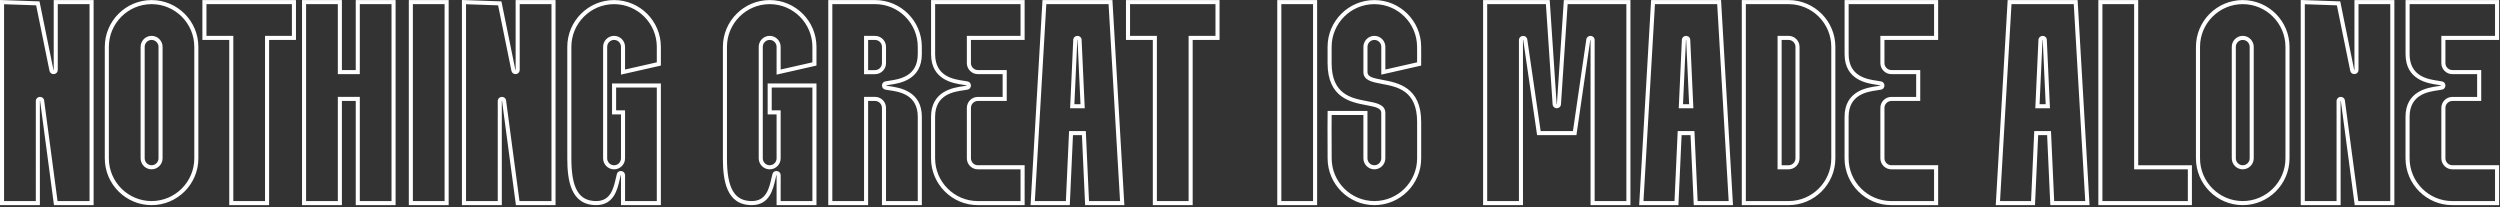
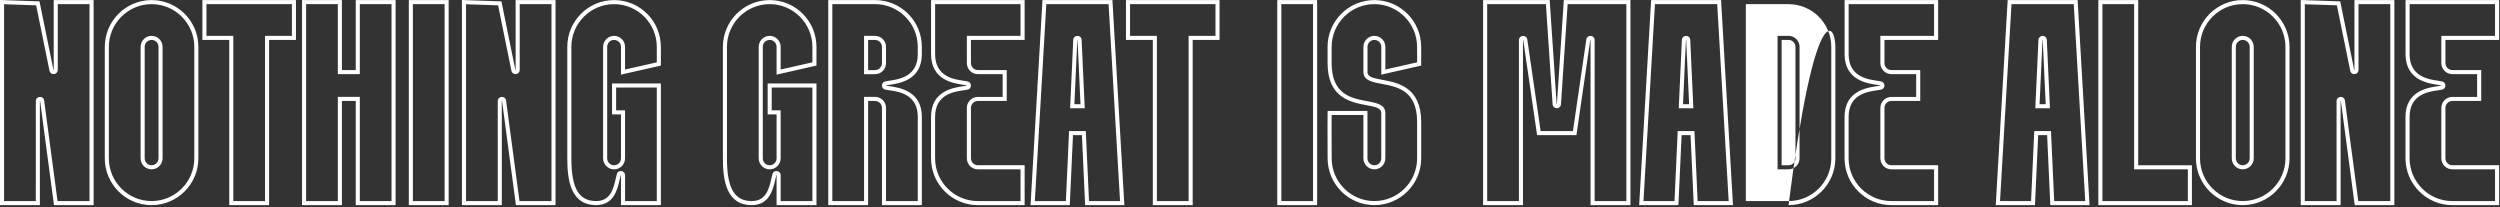
<svg xmlns="http://www.w3.org/2000/svg" width="1219" height="101" viewBox="0 0 1219 101" fill="none">
  <rect x="0" y="0" width="1219" height="101" fill="#333333" stroke="none" />
-   <path d="M19.449 100.021H0V0L19.261 0.67L26.075 34.144C26.075 34.144 26.164 34.154 26.189 34.134V0.035H45.643V100.011H26.318L19.553 49.231C19.514 49.226 19.459 49.231 19.434 49.251L19.449 100.021ZM1.985 98.036H17.464V49.286C17.454 48.189 18.253 47.331 19.365 47.251C20.452 47.177 21.375 47.886 21.514 48.909L28.055 98.026H43.658V2.02H28.169V34.105C28.169 35.167 27.4 36.015 26.338 36.129C25.276 36.239 24.348 35.574 24.134 34.551L17.628 2.601L1.985 2.055V98.036ZM73.911 100.021C61.331 100.021 51.097 89.787 51.097 77.207V22.849C51.097 10.268 61.331 0.035 73.911 0.035C86.492 0.035 96.725 10.273 96.725 22.864V77.207C96.725 89.787 86.492 100.021 73.911 100.021ZM73.911 2.02C62.427 2.02 53.082 11.365 53.082 22.849V77.207C53.082 88.691 62.427 98.036 73.911 98.036C85.395 98.036 94.74 88.691 94.74 77.207V22.864C94.74 11.37 85.395 2.02 73.911 2.02ZM73.911 82.562C70.959 82.562 68.561 80.155 68.561 77.197V22.849C68.561 19.891 70.963 17.484 73.911 17.484C76.859 17.484 79.276 19.891 79.276 22.849V77.192C79.276 80.15 76.869 82.557 73.911 82.557V82.562ZM73.911 19.469C72.055 19.469 70.547 20.988 70.547 22.849V77.192C70.547 79.053 72.055 80.572 73.911 80.572C75.767 80.572 77.291 79.053 77.291 77.192V22.849C77.291 20.988 75.772 19.469 73.911 19.469ZM131.212 100.021H111.778V19.484H98.686V0.035H144.314V19.484H131.212V100.021ZM113.763 98.036H129.227V17.499H142.329V2.02H100.671V17.499H113.763V98.036ZM192.895 100.021H173.461V49.231H166.716V100.021H147.267V0.035H166.716V34.154H173.461V0.035H192.895V100.021ZM175.441 98.036H190.905V2.02H175.441V36.139H164.726V2.02H149.247V98.036H164.726V47.246H175.441V98.036ZM218.771 100.021H199.337V0.035H218.771V100.021ZM201.322 98.036H216.786V2.02H201.322V98.036ZM244.682 100.021H225.233V0L244.494 0.67L251.308 34.144C251.308 34.144 251.397 34.154 251.422 34.134V0.035H270.881V100.011H251.556L244.791 49.231C244.747 49.226 244.697 49.231 244.672 49.251L244.687 100.021H244.682ZM227.223 98.036H242.702V49.286C242.692 48.189 243.491 47.335 244.603 47.251C245.685 47.177 246.613 47.886 246.752 48.909L253.298 98.026H268.901V2.02H253.412V34.105C253.412 35.167 252.643 36.015 251.581 36.129C250.519 36.239 249.59 35.574 249.377 34.551L242.876 2.605L227.233 2.06V98.041L227.223 98.036ZM322.241 100.021H302.792V85.42C302.777 85.38 302.727 85.366 302.693 85.361C302.539 85.946 302.385 86.611 302.226 87.311C301.075 92.368 299.333 100.016 290.698 100.016C278.216 100.016 276.613 87.822 276.613 77.202V22.849C276.613 10.268 286.846 0.035 299.427 0.035C312.008 0.035 322.226 10.268 322.241 22.849V31.976L302.792 36.387V22.844C302.792 20.983 301.283 19.464 299.427 19.464C297.571 19.464 296.062 20.983 296.062 22.844V77.202C296.062 79.063 297.571 80.581 299.427 80.581C301.283 80.581 302.792 79.063 302.792 77.202V55.777H298.435V40.7H322.241V100.016V100.021ZM304.777 98.036H320.256V42.69H300.42V53.797H304.777V77.207C304.777 80.165 302.375 82.572 299.427 82.572C296.479 82.572 294.077 80.165 294.077 77.207V22.849C294.077 19.891 296.479 17.484 299.427 17.484C302.375 17.484 304.777 19.891 304.777 22.849V33.906L320.256 30.392V22.849C320.241 11.365 310.901 2.02 299.427 2.02C287.953 2.02 278.598 11.365 278.598 22.849V77.207C278.598 91.807 282.216 98.036 290.698 98.036C297.75 98.036 299.159 91.847 300.291 86.874C300.459 86.125 300.623 85.415 300.797 84.78C301.05 83.847 301.968 83.266 302.986 83.395C304.043 83.534 304.782 84.368 304.782 85.42V98.036H304.777ZM398.113 100.021H378.664V85.42C378.649 85.38 378.599 85.366 378.564 85.361C378.411 85.946 378.257 86.611 378.098 87.311C376.947 92.368 375.205 100.016 366.569 100.016C354.088 100.016 352.485 87.822 352.485 77.202V22.849C352.485 10.268 362.718 0.035 375.299 0.035C387.88 0.035 398.098 10.268 398.113 22.849V31.976L378.664 36.387V22.844C378.664 20.983 377.155 19.464 375.299 19.464C373.443 19.464 371.934 20.983 371.934 22.844V77.202C371.934 79.063 373.443 80.581 375.299 80.581C377.155 80.581 378.664 79.063 378.664 77.202V55.777H374.306V40.7H398.113V100.016V100.021ZM380.649 98.036H396.128V42.69H376.291V53.797H380.649V77.207C380.649 80.165 378.247 82.572 375.299 82.572C372.351 82.572 369.949 80.165 369.949 77.207V22.849C369.949 19.891 372.351 17.484 375.299 17.484C378.247 17.484 380.649 19.891 380.649 22.849V33.906L396.128 30.392V22.849C396.113 11.365 386.773 2.02 375.299 2.02C363.825 2.02 354.47 11.365 354.47 22.849V77.207C354.47 91.807 358.088 98.036 366.569 98.036C373.621 98.036 375.031 91.847 376.162 86.874C376.331 86.125 376.495 85.415 376.669 84.78C376.922 83.847 377.84 83.266 378.857 83.395C379.914 83.534 380.654 84.368 380.654 85.42V98.036H380.649ZM449.488 100.021H430.039V52.611C430.039 51.708 429.682 50.854 429.036 50.209C428.396 49.574 427.577 49.236 426.679 49.231H423.294V100.021H403.86V0.035H426.674C439.255 0.035 449.488 10.263 449.488 22.839V26.407C449.488 39.077 438.51 40.66 433.826 41.335C433.076 41.445 432.426 41.539 432.044 41.643C432.049 41.643 432.044 41.663 432.044 41.693C432.044 41.737 432.054 41.752 432.054 41.752C432.421 41.842 433.071 41.936 433.826 42.045C438.515 42.725 449.493 44.313 449.493 56.973V100.026L449.488 100.021ZM432.024 98.036H447.503V56.968C447.503 46.025 438.416 44.71 433.538 44C432.684 43.876 432.014 43.782 431.513 43.643C430.644 43.415 430.054 42.626 430.054 41.683C430.054 40.74 430.654 39.946 431.518 39.718C432.014 39.584 432.684 39.484 433.538 39.365C438.416 38.66 447.503 37.35 447.503 26.397V22.829C447.503 11.35 438.158 2.01 426.674 2.01H405.845V98.026H421.309V47.236H426.704C428.103 47.236 429.428 47.787 430.436 48.789C431.458 49.807 432.024 51.162 432.024 52.601V98.026V98.036ZM422.302 36.169H421.309V17.499H426.674C429.627 17.499 432.024 19.906 432.024 22.864V30.804C432.024 33.747 429.632 36.154 426.689 36.169H422.297H422.302ZM423.294 34.184H426.689C428.535 34.174 430.044 32.655 430.044 30.804V22.864C430.044 21.003 428.535 19.484 426.679 19.484H423.299V34.184H423.294ZM499.603 100.021H476.789C464.208 100.021 453.975 89.787 453.975 77.207V56.968C453.975 44.288 464.977 42.715 469.677 42.04C470.416 41.936 471.057 41.842 471.444 41.742C471.444 41.742 471.439 41.658 471.424 41.633C471.062 41.549 470.411 41.455 469.657 41.345C464.967 40.665 453.989 39.077 453.989 26.417V0.035H499.608V19.484H473.429V30.774C473.429 31.678 473.786 32.531 474.436 33.172C475.072 33.802 475.9 34.149 476.774 34.149H490.883V49.226H476.789C474.943 49.236 473.434 50.755 473.434 52.606V77.187C473.434 79.048 474.943 80.567 476.799 80.567H499.613V100.016L499.603 100.021ZM455.97 2.02V26.417C455.97 37.36 465.057 38.675 469.94 39.385C470.789 39.509 471.464 39.608 471.96 39.742C472.833 39.98 473.419 40.77 473.419 41.703C473.419 42.636 472.833 43.425 471.965 43.663H471.955C471.459 43.797 470.794 43.891 469.955 44.01C465.062 44.71 455.955 46.01 455.955 56.973V77.212C455.955 88.696 465.3 98.041 476.784 98.041H497.613V82.562H476.784C473.831 82.562 471.434 80.155 471.434 77.197V52.616C471.434 49.673 473.826 47.266 476.769 47.251H488.888V36.144H476.759C475.364 36.144 474.039 35.593 473.027 34.586C472 33.564 471.434 32.214 471.434 30.779V17.504H497.613V2.02H455.965H455.97ZM548.238 100.021H529.107L527.548 65.901H523.186L521.628 100.021H502.496L508.313 0.035H542.417L542.472 0.968C543.732 22.745 545.003 44.522 546.273 66.303L548.238 100.021ZM531.003 98.036H546.134L544.288 66.418C543.037 44.953 541.782 23.484 540.541 2.02H510.184L504.59 98.036H519.722L521.28 63.916H529.439L530.998 98.036H531.003ZM528.923 52.8H521.787L523.315 19.419C523.37 18.328 524.248 17.509 525.36 17.509H525.37C526.496 17.514 527.35 18.323 527.395 19.43L528.923 52.8ZM523.866 50.814H526.849L525.414 19.514C525.4 19.484 525.315 19.484 525.285 19.504L524.308 19.464L525.3 19.509L523.866 50.809V50.814ZM581.549 100.021H562.115V19.484H549.023V0.035H594.651V19.484H581.549V100.021ZM564.1 98.036H579.564V17.499H592.666V2.02H551.008V17.499H564.1V98.036ZM642.229 100.021H622.795V0.035H642.229V100.021ZM624.78 98.036H640.244V2.02H624.78V98.036ZM670.155 100.021C657.575 100.021 647.341 89.787 647.341 77.207C647.341 75.306 647.331 73.023 647.321 70.601C647.297 65.276 647.272 59.241 647.341 55.053L647.356 54.08H666.776V77.197C666.776 79.058 668.284 80.576 670.14 80.576C671.996 80.576 673.505 79.058 673.505 77.197V55.058C673.505 52.745 670.88 52.139 666.235 51.276C658.706 49.871 647.326 47.752 647.326 30.779V22.854C647.326 10.273 657.56 0.04 670.14 0.04C682.721 0.04 692.955 10.273 692.955 22.854C692.955 24.397 692.964 25.38 692.974 26.224C692.989 27.638 693.004 28.655 692.955 31.206L692.94 31.98L673.52 36.392V22.849C673.52 20.988 672.011 19.469 670.155 19.469C668.299 19.469 666.79 20.988 666.79 22.849V35.147C666.79 37.469 669.421 38.07 674.071 38.938C681.6 40.343 692.969 42.467 692.969 59.425V77.207C692.969 89.787 682.736 100.021 670.155 100.021ZM649.311 56.06C649.257 60.159 649.282 65.678 649.306 70.591C649.316 73.018 649.326 75.301 649.326 77.207C649.326 88.691 658.671 98.036 670.155 98.036C681.639 98.036 690.984 88.691 690.984 77.207V59.425C690.984 44.115 681.401 42.328 673.704 40.889C669.128 40.035 664.8 39.226 664.8 35.147V22.849C664.8 19.891 667.202 17.484 670.15 17.484C673.098 17.484 675.5 19.891 675.5 22.849V33.906L690.979 30.392C691.014 28.427 690.999 27.489 690.984 26.248C690.974 25.395 690.964 24.407 690.964 22.854C690.964 11.37 681.619 2.025 670.135 2.025C658.651 2.025 649.306 11.37 649.306 22.854V30.779C649.306 46.105 658.895 47.891 666.597 49.325C671.173 50.179 675.49 50.983 675.49 55.058V77.197C675.49 80.155 673.088 82.562 670.14 82.562C667.192 82.562 664.791 80.155 664.791 77.197V56.065H649.311V56.06ZM795 100.021H775.551V19.534C775.531 19.489 775.447 19.484 775.417 19.499L768.667 65.901H749.486L742.717 19.494C742.717 19.494 742.622 19.489 742.598 19.509L742.608 100.026H723.158V0.035H755.635L759.025 50.75C759.049 50.8 759.119 50.8 759.144 50.78L762.528 0.035H795.005V100.021H795ZM777.536 98.036H793.015V2.02H764.384L761.129 50.879C761.049 51.981 760.191 52.775 759.089 52.775C757.987 52.775 757.129 51.981 757.049 50.884L753.784 2.02H725.153V98.036H740.632V19.534C740.632 18.442 741.426 17.593 742.523 17.509C743.615 17.419 744.533 18.134 744.697 19.196L751.218 63.911H766.965L773.486 19.201C773.635 18.144 774.548 17.424 775.645 17.504C776.747 17.583 777.551 18.432 777.551 19.529V98.031L777.536 98.036ZM845.006 100.021H825.874L824.316 65.901H819.953L818.395 100.021H799.263L805.08 0.035H839.184L839.239 0.968C840.499 22.745 841.77 44.522 843.04 66.303L845.006 100.021ZM827.77 98.036H842.901L841.055 66.418C839.805 44.953 838.549 23.484 837.308 2.02H806.951L801.358 98.036H816.489L818.048 63.916H826.206L827.765 98.036H827.77ZM825.69 52.8H818.554L820.082 19.419C820.137 18.328 821.015 17.509 822.127 17.509H822.137C823.263 17.514 824.117 18.323 824.162 19.43L825.69 52.8ZM820.633 50.814H823.616L822.182 19.514C822.167 19.484 822.082 19.484 822.053 19.504L821.075 19.464L822.067 19.509L820.633 50.809V50.814ZM872.108 100.021H849.294V0.035H872.093C884.678 0.035 894.922 10.268 894.922 22.849V77.207C894.922 89.787 884.688 100.021 872.108 100.021ZM851.274 98.036H872.103C883.587 98.036 892.932 88.691 892.932 77.207V22.849C892.932 11.365 883.582 2.02 872.088 2.02H851.274V98.036ZM872.093 82.562H866.743V17.484H872.093C875.051 17.484 877.458 19.891 877.458 22.849V77.192C877.458 80.15 875.051 82.557 872.093 82.557V82.562ZM868.728 80.576H872.093C873.954 80.576 875.472 79.058 875.472 77.197V22.849C875.472 20.988 873.954 19.469 872.093 19.469H868.728V80.572V80.576ZM945.036 100.021H922.222C909.641 100.021 899.408 89.787 899.408 77.207V56.968C899.408 44.288 910.411 42.715 915.111 42.04C915.85 41.936 916.49 41.842 916.877 41.742C916.877 41.742 916.872 41.658 916.857 41.633C916.495 41.549 915.845 41.455 915.091 41.345C910.401 40.665 899.423 39.077 899.423 26.417V0.035H945.041V19.484H918.857V30.774C918.857 31.678 919.215 32.531 919.865 33.172C920.505 33.807 921.334 34.159 922.222 34.149H936.312V49.226H922.217C920.371 49.236 918.862 50.755 918.862 52.606V77.187C918.862 79.048 920.371 80.567 922.227 80.567H945.041V100.016L945.036 100.021ZM901.403 2.02V26.417C901.403 37.36 910.49 38.675 915.374 39.385C916.222 39.509 916.897 39.608 917.393 39.742C918.267 39.98 918.852 40.77 918.852 41.703C918.852 42.636 918.267 43.425 917.398 43.663H917.388C916.892 43.797 916.227 43.891 915.388 44.01C910.495 44.71 901.388 46.01 901.388 56.973V77.212C901.388 88.696 910.733 98.041 922.217 98.041H943.046V82.562H922.217C919.264 82.562 916.867 80.155 916.867 77.197V52.616C916.867 49.673 919.259 47.266 922.202 47.251H934.322V36.144H922.192C920.798 36.144 919.473 35.593 918.46 34.586C917.433 33.564 916.867 32.214 916.867 30.779V17.504H943.051V2.02H901.403ZM1018.87 100.021H999.737L998.178 65.901H993.816L992.258 100.021H973.126L978.937 0.035H1013.04L1013.1 0.968C1014.36 22.745 1015.63 44.522 1016.9 66.303L1018.86 100.021H1018.87ZM1001.63 98.036H1016.76L1014.91 66.418C1013.66 44.953 1012.41 23.484 1011.17 2.02H980.808L975.215 98.036H990.347L991.905 63.916H1000.06L1001.62 98.036H1001.63ZM999.553 52.8H992.416L993.945 19.419C994 18.323 994.883 17.524 996.005 17.509C997.131 17.514 997.985 18.323 998.029 19.43L999.558 52.8H999.553ZM994.496 50.814H997.479L996.044 19.514C996.029 19.484 995.945 19.484 995.915 19.504L994.938 19.464L995.93 19.509L994.496 50.809V50.814ZM1068.78 100.021H1023.15V0.035H1042.59V80.576H1068.78V100.026V100.021ZM1025.14 98.036H1066.79V82.557H1040.6V2.02H1025.14V98.036ZM1093.56 100.021C1080.98 100.021 1070.74 89.787 1070.74 77.207V22.849C1070.74 10.268 1080.98 0.035 1093.56 0.035C1106.14 0.035 1116.37 10.273 1116.37 22.864V77.207C1116.37 89.787 1106.14 100.021 1093.56 100.021ZM1093.56 2.02C1082.07 2.02 1072.73 11.365 1072.73 22.849V77.207C1072.73 88.691 1082.07 98.036 1093.56 98.036C1105.04 98.036 1114.39 88.691 1114.39 77.207V22.864C1114.39 11.37 1105.04 2.02 1093.56 2.02ZM1093.56 82.562C1090.61 82.562 1088.21 80.155 1088.21 77.197V22.849C1088.21 19.891 1090.61 17.484 1093.56 17.484C1096.51 17.484 1098.92 19.891 1098.92 22.849V77.192C1098.92 80.15 1096.52 82.557 1093.56 82.557V82.562ZM1093.56 19.469C1091.7 19.469 1090.19 20.988 1090.19 22.849V77.192C1090.19 79.053 1091.7 80.572 1093.56 80.572C1095.41 80.572 1096.94 79.053 1096.94 77.192V22.849C1096.94 20.988 1095.42 19.469 1093.56 19.469ZM1141.29 100.021H1121.84V0L1141.1 0.67L1147.91 34.144C1147.91 34.144 1148 34.154 1148.03 34.134V0.035H1167.49V100.011H1148.16L1141.4 49.231C1141.36 49.226 1141.3 49.231 1141.28 49.251L1141.29 100.021H1141.29ZM1123.83 98.036H1139.31V49.286C1139.3 48.189 1140.1 47.331 1141.21 47.251C1142.29 47.177 1143.22 47.886 1143.36 48.909L1149.9 98.026H1165.5V2.02H1150.01V34.105C1150.01 35.167 1149.24 36.015 1148.18 36.129C1147.12 36.239 1146.19 35.574 1145.98 34.551L1139.47 2.605L1123.83 2.06V98.041L1123.83 98.036ZM1218.56 100.021H1195.75C1183.17 100.021 1172.93 89.787 1172.93 77.207V56.968C1172.93 44.288 1183.94 42.715 1188.64 42.04C1189.38 41.936 1190.02 41.842 1190.4 41.742C1190.4 41.742 1190.4 41.658 1190.38 41.633C1190.02 41.549 1189.37 41.455 1188.62 41.345C1183.93 40.665 1172.95 39.077 1172.95 26.417V0.035H1218.57V19.484H1192.39V30.774C1192.39 31.678 1192.75 32.531 1193.4 33.172C1194.03 33.802 1194.86 34.149 1195.73 34.149H1209.84V49.226H1195.75C1193.9 49.236 1192.39 50.755 1192.39 52.606V77.187C1192.39 79.048 1193.9 80.567 1195.76 80.567H1218.57V100.016L1218.56 100.021ZM1174.93 2.02V26.417C1174.93 37.36 1184.02 38.675 1188.9 39.385C1189.75 39.509 1190.43 39.608 1190.92 39.742C1191.8 39.98 1192.38 40.77 1192.38 41.703C1192.38 42.636 1191.8 43.425 1190.93 43.663H1190.92C1190.42 43.797 1189.76 43.891 1188.92 44.01C1184.03 44.71 1174.92 46.01 1174.92 56.973V77.212C1174.92 88.696 1184.26 98.041 1195.75 98.041H1216.58V82.562H1195.75C1192.8 82.562 1190.4 80.155 1190.4 77.197V52.616C1190.4 49.673 1192.79 47.266 1195.73 47.251H1207.85V36.144H1195.72C1194.33 36.144 1193 35.593 1191.99 34.586C1190.96 33.564 1190.4 32.214 1190.4 30.779V17.504H1216.58V2.02H1174.93H1174.93Z" fill="white" />
+   <path d="M19.449 100.021H0V0L19.261 0.67L26.075 34.144C26.075 34.144 26.164 34.154 26.189 34.134V0.035H45.643V100.011H26.318L19.553 49.231C19.514 49.226 19.459 49.231 19.434 49.251L19.449 100.021ZM1.985 98.036H17.464V49.286C17.454 48.189 18.253 47.331 19.365 47.251C20.452 47.177 21.375 47.886 21.514 48.909L28.055 98.026H43.658V2.02H28.169V34.105C28.169 35.167 27.4 36.015 26.338 36.129C25.276 36.239 24.348 35.574 24.134 34.551L17.628 2.601L1.985 2.055V98.036ZM73.911 100.021C61.331 100.021 51.097 89.787 51.097 77.207V22.849C51.097 10.268 61.331 0.035 73.911 0.035C86.492 0.035 96.725 10.273 96.725 22.864V77.207C96.725 89.787 86.492 100.021 73.911 100.021ZM73.911 2.02C62.427 2.02 53.082 11.365 53.082 22.849V77.207C53.082 88.691 62.427 98.036 73.911 98.036C85.395 98.036 94.74 88.691 94.74 77.207V22.864C94.74 11.37 85.395 2.02 73.911 2.02ZM73.911 82.562C70.959 82.562 68.561 80.155 68.561 77.197V22.849C68.561 19.891 70.963 17.484 73.911 17.484C76.859 17.484 79.276 19.891 79.276 22.849V77.192C79.276 80.15 76.869 82.557 73.911 82.557V82.562ZM73.911 19.469C72.055 19.469 70.547 20.988 70.547 22.849V77.192C70.547 79.053 72.055 80.572 73.911 80.572C75.767 80.572 77.291 79.053 77.291 77.192V22.849C77.291 20.988 75.772 19.469 73.911 19.469ZM131.212 100.021H111.778V19.484H98.686V0.035H144.314V19.484H131.212V100.021ZM113.763 98.036H129.227V17.499H142.329V2.02H100.671V17.499H113.763V98.036ZM192.895 100.021H173.461V49.231H166.716V100.021H147.267V0.035H166.716V34.154H173.461V0.035H192.895V100.021ZM175.441 98.036H190.905V2.02H175.441V36.139H164.726V2.02H149.247V98.036H164.726V47.246H175.441V98.036ZM218.771 100.021H199.337V0.035H218.771V100.021ZM201.322 98.036H216.786V2.02H201.322V98.036ZM244.682 100.021H225.233V0L244.494 0.67L251.308 34.144C251.308 34.144 251.397 34.154 251.422 34.134V0.035H270.881V100.011H251.556L244.791 49.231C244.747 49.226 244.697 49.231 244.672 49.251L244.687 100.021H244.682ZM227.223 98.036H242.702V49.286C242.692 48.189 243.491 47.335 244.603 47.251C245.685 47.177 246.613 47.886 246.752 48.909L253.298 98.026H268.901V2.02H253.412V34.105C253.412 35.167 252.643 36.015 251.581 36.129C250.519 36.239 249.59 35.574 249.377 34.551L242.876 2.605L227.233 2.06V98.041L227.223 98.036ZM322.241 100.021H302.792V85.42C302.777 85.38 302.727 85.366 302.693 85.361C302.539 85.946 302.385 86.611 302.226 87.311C301.075 92.368 299.333 100.016 290.698 100.016C278.216 100.016 276.613 87.822 276.613 77.202V22.849C276.613 10.268 286.846 0.035 299.427 0.035C312.008 0.035 322.226 10.268 322.241 22.849V31.976L302.792 36.387V22.844C302.792 20.983 301.283 19.464 299.427 19.464C297.571 19.464 296.062 20.983 296.062 22.844V77.202C296.062 79.063 297.571 80.581 299.427 80.581C301.283 80.581 302.792 79.063 302.792 77.202V55.777H298.435V40.7H322.241V100.016V100.021ZM304.777 98.036H320.256V42.69H300.42V53.797H304.777V77.207C304.777 80.165 302.375 82.572 299.427 82.572C296.479 82.572 294.077 80.165 294.077 77.207V22.849C294.077 19.891 296.479 17.484 299.427 17.484C302.375 17.484 304.777 19.891 304.777 22.849V33.906L320.256 30.392V22.849C320.241 11.365 310.901 2.02 299.427 2.02C287.953 2.02 278.598 11.365 278.598 22.849V77.207C278.598 91.807 282.216 98.036 290.698 98.036C297.75 98.036 299.159 91.847 300.291 86.874C300.459 86.125 300.623 85.415 300.797 84.78C301.05 83.847 301.968 83.266 302.986 83.395C304.043 83.534 304.782 84.368 304.782 85.42V98.036H304.777ZM398.113 100.021H378.664V85.42C378.649 85.38 378.599 85.366 378.564 85.361C378.411 85.946 378.257 86.611 378.098 87.311C376.947 92.368 375.205 100.016 366.569 100.016C354.088 100.016 352.485 87.822 352.485 77.202V22.849C352.485 10.268 362.718 0.035 375.299 0.035C387.88 0.035 398.098 10.268 398.113 22.849V31.976L378.664 36.387V22.844C378.664 20.983 377.155 19.464 375.299 19.464C373.443 19.464 371.934 20.983 371.934 22.844V77.202C371.934 79.063 373.443 80.581 375.299 80.581C377.155 80.581 378.664 79.063 378.664 77.202V55.777H374.306V40.7H398.113V100.016V100.021ZM380.649 98.036H396.128V42.69H376.291V53.797H380.649V77.207C380.649 80.165 378.247 82.572 375.299 82.572C372.351 82.572 369.949 80.165 369.949 77.207V22.849C369.949 19.891 372.351 17.484 375.299 17.484C378.247 17.484 380.649 19.891 380.649 22.849V33.906L396.128 30.392V22.849C396.113 11.365 386.773 2.02 375.299 2.02C363.825 2.02 354.47 11.365 354.47 22.849V77.207C354.47 91.807 358.088 98.036 366.569 98.036C373.621 98.036 375.031 91.847 376.162 86.874C376.331 86.125 376.495 85.415 376.669 84.78C376.922 83.847 377.84 83.266 378.857 83.395C379.914 83.534 380.654 84.368 380.654 85.42V98.036H380.649ZM449.488 100.021H430.039V52.611C430.039 51.708 429.682 50.854 429.036 50.209C428.396 49.574 427.577 49.236 426.679 49.231H423.294V100.021H403.86V0.035H426.674C439.255 0.035 449.488 10.263 449.488 22.839V26.407C449.488 39.077 438.51 40.66 433.826 41.335C433.076 41.445 432.426 41.539 432.044 41.643C432.049 41.643 432.044 41.663 432.044 41.693C432.044 41.737 432.054 41.752 432.054 41.752C432.421 41.842 433.071 41.936 433.826 42.045C438.515 42.725 449.493 44.313 449.493 56.973V100.026L449.488 100.021ZM432.024 98.036H447.503V56.968C447.503 46.025 438.416 44.71 433.538 44C432.684 43.876 432.014 43.782 431.513 43.643C430.644 43.415 430.054 42.626 430.054 41.683C430.054 40.74 430.654 39.946 431.518 39.718C432.014 39.584 432.684 39.484 433.538 39.365C438.416 38.66 447.503 37.35 447.503 26.397V22.829C447.503 11.35 438.158 2.01 426.674 2.01H405.845V98.026H421.309V47.236H426.704C428.103 47.236 429.428 47.787 430.436 48.789C431.458 49.807 432.024 51.162 432.024 52.601V98.026V98.036ZM422.302 36.169H421.309V17.499H426.674C429.627 17.499 432.024 19.906 432.024 22.864V30.804C432.024 33.747 429.632 36.154 426.689 36.169H422.297H422.302ZM423.294 34.184H426.689C428.535 34.174 430.044 32.655 430.044 30.804V22.864C430.044 21.003 428.535 19.484 426.679 19.484H423.299V34.184H423.294ZM499.603 100.021H476.789C464.208 100.021 453.975 89.787 453.975 77.207V56.968C453.975 44.288 464.977 42.715 469.677 42.04C470.416 41.936 471.057 41.842 471.444 41.742C471.444 41.742 471.439 41.658 471.424 41.633C471.062 41.549 470.411 41.455 469.657 41.345C464.967 40.665 453.989 39.077 453.989 26.417V0.035H499.608V19.484H473.429V30.774C473.429 31.678 473.786 32.531 474.436 33.172C475.072 33.802 475.9 34.149 476.774 34.149H490.883V49.226H476.789C474.943 49.236 473.434 50.755 473.434 52.606V77.187C473.434 79.048 474.943 80.567 476.799 80.567H499.613V100.016L499.603 100.021ZM455.97 2.02V26.417C455.97 37.36 465.057 38.675 469.94 39.385C470.789 39.509 471.464 39.608 471.96 39.742C472.833 39.98 473.419 40.77 473.419 41.703C473.419 42.636 472.833 43.425 471.965 43.663H471.955C471.459 43.797 470.794 43.891 469.955 44.01C465.062 44.71 455.955 46.01 455.955 56.973V77.212C455.955 88.696 465.3 98.041 476.784 98.041H497.613V82.562H476.784C473.831 82.562 471.434 80.155 471.434 77.197V52.616C471.434 49.673 473.826 47.266 476.769 47.251H488.888V36.144H476.759C475.364 36.144 474.039 35.593 473.027 34.586C472 33.564 471.434 32.214 471.434 30.779V17.504H497.613V2.02H455.965H455.97ZM548.238 100.021H529.107L527.548 65.901H523.186L521.628 100.021H502.496L508.313 0.035H542.417L542.472 0.968C543.732 22.745 545.003 44.522 546.273 66.303L548.238 100.021ZM531.003 98.036H546.134L544.288 66.418C543.037 44.953 541.782 23.484 540.541 2.02H510.184L504.59 98.036H519.722L521.28 63.916H529.439L530.998 98.036H531.003ZM528.923 52.8H521.787L523.315 19.419C523.37 18.328 524.248 17.509 525.36 17.509H525.37C526.496 17.514 527.35 18.323 527.395 19.43L528.923 52.8ZM523.866 50.814H526.849L525.414 19.514C525.4 19.484 525.315 19.484 525.285 19.504L524.308 19.464L525.3 19.509L523.866 50.809V50.814ZM581.549 100.021H562.115V19.484H549.023V0.035H594.651V19.484H581.549V100.021ZM564.1 98.036H579.564V17.499H592.666V2.02H551.008V17.499H564.1V98.036ZM642.229 100.021H622.795V0.035H642.229V100.021ZM624.78 98.036H640.244V2.02H624.78V98.036ZM670.155 100.021C657.575 100.021 647.341 89.787 647.341 77.207C647.341 75.306 647.331 73.023 647.321 70.601C647.297 65.276 647.272 59.241 647.341 55.053L647.356 54.08H666.776V77.197C666.776 79.058 668.284 80.576 670.14 80.576C671.996 80.576 673.505 79.058 673.505 77.197V55.058C673.505 52.745 670.88 52.139 666.235 51.276C658.706 49.871 647.326 47.752 647.326 30.779V22.854C647.326 10.273 657.56 0.04 670.14 0.04C682.721 0.04 692.955 10.273 692.955 22.854C692.955 24.397 692.964 25.38 692.974 26.224C692.989 27.638 693.004 28.655 692.955 31.206L692.94 31.98L673.52 36.392V22.849C673.52 20.988 672.011 19.469 670.155 19.469C668.299 19.469 666.79 20.988 666.79 22.849V35.147C666.79 37.469 669.421 38.07 674.071 38.938C681.6 40.343 692.969 42.467 692.969 59.425V77.207C692.969 89.787 682.736 100.021 670.155 100.021ZM649.311 56.06C649.257 60.159 649.282 65.678 649.306 70.591C649.316 73.018 649.326 75.301 649.326 77.207C649.326 88.691 658.671 98.036 670.155 98.036C681.639 98.036 690.984 88.691 690.984 77.207V59.425C690.984 44.115 681.401 42.328 673.704 40.889C669.128 40.035 664.8 39.226 664.8 35.147V22.849C664.8 19.891 667.202 17.484 670.15 17.484C673.098 17.484 675.5 19.891 675.5 22.849V33.906L690.979 30.392C691.014 28.427 690.999 27.489 690.984 26.248C690.974 25.395 690.964 24.407 690.964 22.854C690.964 11.37 681.619 2.025 670.135 2.025C658.651 2.025 649.306 11.37 649.306 22.854V30.779C649.306 46.105 658.895 47.891 666.597 49.325C671.173 50.179 675.49 50.983 675.49 55.058V77.197C675.49 80.155 673.088 82.562 670.14 82.562C667.192 82.562 664.791 80.155 664.791 77.197V56.065H649.311V56.06ZM795 100.021H775.551V19.534C775.531 19.489 775.447 19.484 775.417 19.499L768.667 65.901H749.486L742.717 19.494C742.717 19.494 742.622 19.489 742.598 19.509L742.608 100.026H723.158V0.035H755.635L759.025 50.75C759.049 50.8 759.119 50.8 759.144 50.78L762.528 0.035H795.005V100.021H795ZM777.536 98.036H793.015V2.02H764.384L761.129 50.879C761.049 51.981 760.191 52.775 759.089 52.775C757.987 52.775 757.129 51.981 757.049 50.884L753.784 2.02H725.153V98.036H740.632V19.534C740.632 18.442 741.426 17.593 742.523 17.509C743.615 17.419 744.533 18.134 744.697 19.196L751.218 63.911H766.965L773.486 19.201C773.635 18.144 774.548 17.424 775.645 17.504C776.747 17.583 777.551 18.432 777.551 19.529V98.031L777.536 98.036ZM845.006 100.021H825.874L824.316 65.901H819.953L818.395 100.021H799.263L805.08 0.035H839.184L839.239 0.968C840.499 22.745 841.77 44.522 843.04 66.303L845.006 100.021ZM827.77 98.036H842.901L841.055 66.418C839.805 44.953 838.549 23.484 837.308 2.02H806.951L801.358 98.036H816.489L818.048 63.916H826.206L827.765 98.036H827.77ZM825.69 52.8H818.554L820.082 19.419C820.137 18.328 821.015 17.509 822.127 17.509H822.137C823.263 17.514 824.117 18.323 824.162 19.43L825.69 52.8ZM820.633 50.814H823.616L822.182 19.514C822.167 19.484 822.082 19.484 822.053 19.504L821.075 19.464L822.067 19.509L820.633 50.809V50.814ZM872.108 100.021H849.294H872.093C884.678 0.035 894.922 10.268 894.922 22.849V77.207C894.922 89.787 884.688 100.021 872.108 100.021ZM851.274 98.036H872.103C883.587 98.036 892.932 88.691 892.932 77.207V22.849C892.932 11.365 883.582 2.02 872.088 2.02H851.274V98.036ZM872.093 82.562H866.743V17.484H872.093C875.051 17.484 877.458 19.891 877.458 22.849V77.192C877.458 80.15 875.051 82.557 872.093 82.557V82.562ZM868.728 80.576H872.093C873.954 80.576 875.472 79.058 875.472 77.197V22.849C875.472 20.988 873.954 19.469 872.093 19.469H868.728V80.572V80.576ZM945.036 100.021H922.222C909.641 100.021 899.408 89.787 899.408 77.207V56.968C899.408 44.288 910.411 42.715 915.111 42.04C915.85 41.936 916.49 41.842 916.877 41.742C916.877 41.742 916.872 41.658 916.857 41.633C916.495 41.549 915.845 41.455 915.091 41.345C910.401 40.665 899.423 39.077 899.423 26.417V0.035H945.041V19.484H918.857V30.774C918.857 31.678 919.215 32.531 919.865 33.172C920.505 33.807 921.334 34.159 922.222 34.149H936.312V49.226H922.217C920.371 49.236 918.862 50.755 918.862 52.606V77.187C918.862 79.048 920.371 80.567 922.227 80.567H945.041V100.016L945.036 100.021ZM901.403 2.02V26.417C901.403 37.36 910.49 38.675 915.374 39.385C916.222 39.509 916.897 39.608 917.393 39.742C918.267 39.98 918.852 40.77 918.852 41.703C918.852 42.636 918.267 43.425 917.398 43.663H917.388C916.892 43.797 916.227 43.891 915.388 44.01C910.495 44.71 901.388 46.01 901.388 56.973V77.212C901.388 88.696 910.733 98.041 922.217 98.041H943.046V82.562H922.217C919.264 82.562 916.867 80.155 916.867 77.197V52.616C916.867 49.673 919.259 47.266 922.202 47.251H934.322V36.144H922.192C920.798 36.144 919.473 35.593 918.46 34.586C917.433 33.564 916.867 32.214 916.867 30.779V17.504H943.051V2.02H901.403ZM1018.87 100.021H999.737L998.178 65.901H993.816L992.258 100.021H973.126L978.937 0.035H1013.04L1013.1 0.968C1014.36 22.745 1015.63 44.522 1016.9 66.303L1018.86 100.021H1018.87ZM1001.63 98.036H1016.76L1014.91 66.418C1013.66 44.953 1012.41 23.484 1011.17 2.02H980.808L975.215 98.036H990.347L991.905 63.916H1000.06L1001.62 98.036H1001.63ZM999.553 52.8H992.416L993.945 19.419C994 18.323 994.883 17.524 996.005 17.509C997.131 17.514 997.985 18.323 998.029 19.43L999.558 52.8H999.553ZM994.496 50.814H997.479L996.044 19.514C996.029 19.484 995.945 19.484 995.915 19.504L994.938 19.464L995.93 19.509L994.496 50.809V50.814ZM1068.78 100.021H1023.15V0.035H1042.59V80.576H1068.78V100.026V100.021ZM1025.14 98.036H1066.79V82.557H1040.6V2.02H1025.14V98.036ZM1093.56 100.021C1080.98 100.021 1070.74 89.787 1070.74 77.207V22.849C1070.74 10.268 1080.98 0.035 1093.56 0.035C1106.14 0.035 1116.37 10.273 1116.37 22.864V77.207C1116.37 89.787 1106.14 100.021 1093.56 100.021ZM1093.56 2.02C1082.07 2.02 1072.73 11.365 1072.73 22.849V77.207C1072.73 88.691 1082.07 98.036 1093.56 98.036C1105.04 98.036 1114.39 88.691 1114.39 77.207V22.864C1114.39 11.37 1105.04 2.02 1093.56 2.02ZM1093.56 82.562C1090.61 82.562 1088.21 80.155 1088.21 77.197V22.849C1088.21 19.891 1090.61 17.484 1093.56 17.484C1096.51 17.484 1098.92 19.891 1098.92 22.849V77.192C1098.92 80.15 1096.52 82.557 1093.56 82.557V82.562ZM1093.56 19.469C1091.7 19.469 1090.19 20.988 1090.19 22.849V77.192C1090.19 79.053 1091.7 80.572 1093.56 80.572C1095.41 80.572 1096.94 79.053 1096.94 77.192V22.849C1096.94 20.988 1095.42 19.469 1093.56 19.469ZM1141.29 100.021H1121.84V0L1141.1 0.67L1147.91 34.144C1147.91 34.144 1148 34.154 1148.03 34.134V0.035H1167.49V100.011H1148.16L1141.4 49.231C1141.36 49.226 1141.3 49.231 1141.28 49.251L1141.29 100.021H1141.29ZM1123.83 98.036H1139.31V49.286C1139.3 48.189 1140.1 47.331 1141.21 47.251C1142.29 47.177 1143.22 47.886 1143.36 48.909L1149.9 98.026H1165.5V2.02H1150.01V34.105C1150.01 35.167 1149.24 36.015 1148.18 36.129C1147.12 36.239 1146.19 35.574 1145.98 34.551L1139.47 2.605L1123.83 2.06V98.041L1123.83 98.036ZM1218.56 100.021H1195.75C1183.17 100.021 1172.93 89.787 1172.93 77.207V56.968C1172.93 44.288 1183.94 42.715 1188.64 42.04C1189.38 41.936 1190.02 41.842 1190.4 41.742C1190.4 41.742 1190.4 41.658 1190.38 41.633C1190.02 41.549 1189.37 41.455 1188.62 41.345C1183.93 40.665 1172.95 39.077 1172.95 26.417V0.035H1218.57V19.484H1192.39V30.774C1192.39 31.678 1192.75 32.531 1193.4 33.172C1194.03 33.802 1194.86 34.149 1195.73 34.149H1209.84V49.226H1195.75C1193.9 49.236 1192.39 50.755 1192.39 52.606V77.187C1192.39 79.048 1193.9 80.567 1195.76 80.567H1218.57V100.016L1218.56 100.021ZM1174.93 2.02V26.417C1174.93 37.36 1184.02 38.675 1188.9 39.385C1189.75 39.509 1190.43 39.608 1190.92 39.742C1191.8 39.98 1192.38 40.77 1192.38 41.703C1192.38 42.636 1191.8 43.425 1190.93 43.663H1190.92C1190.42 43.797 1189.76 43.891 1188.92 44.01C1184.03 44.71 1174.92 46.01 1174.92 56.973V77.212C1174.92 88.696 1184.26 98.041 1195.75 98.041H1216.58V82.562H1195.75C1192.8 82.562 1190.4 80.155 1190.4 77.197V52.616C1190.4 49.673 1192.79 47.266 1195.73 47.251H1207.85V36.144H1195.72C1194.33 36.144 1193 35.593 1191.99 34.586C1190.96 33.564 1190.4 32.214 1190.4 30.779V17.504H1216.58V2.02H1174.93H1174.93Z" fill="white" />
</svg>